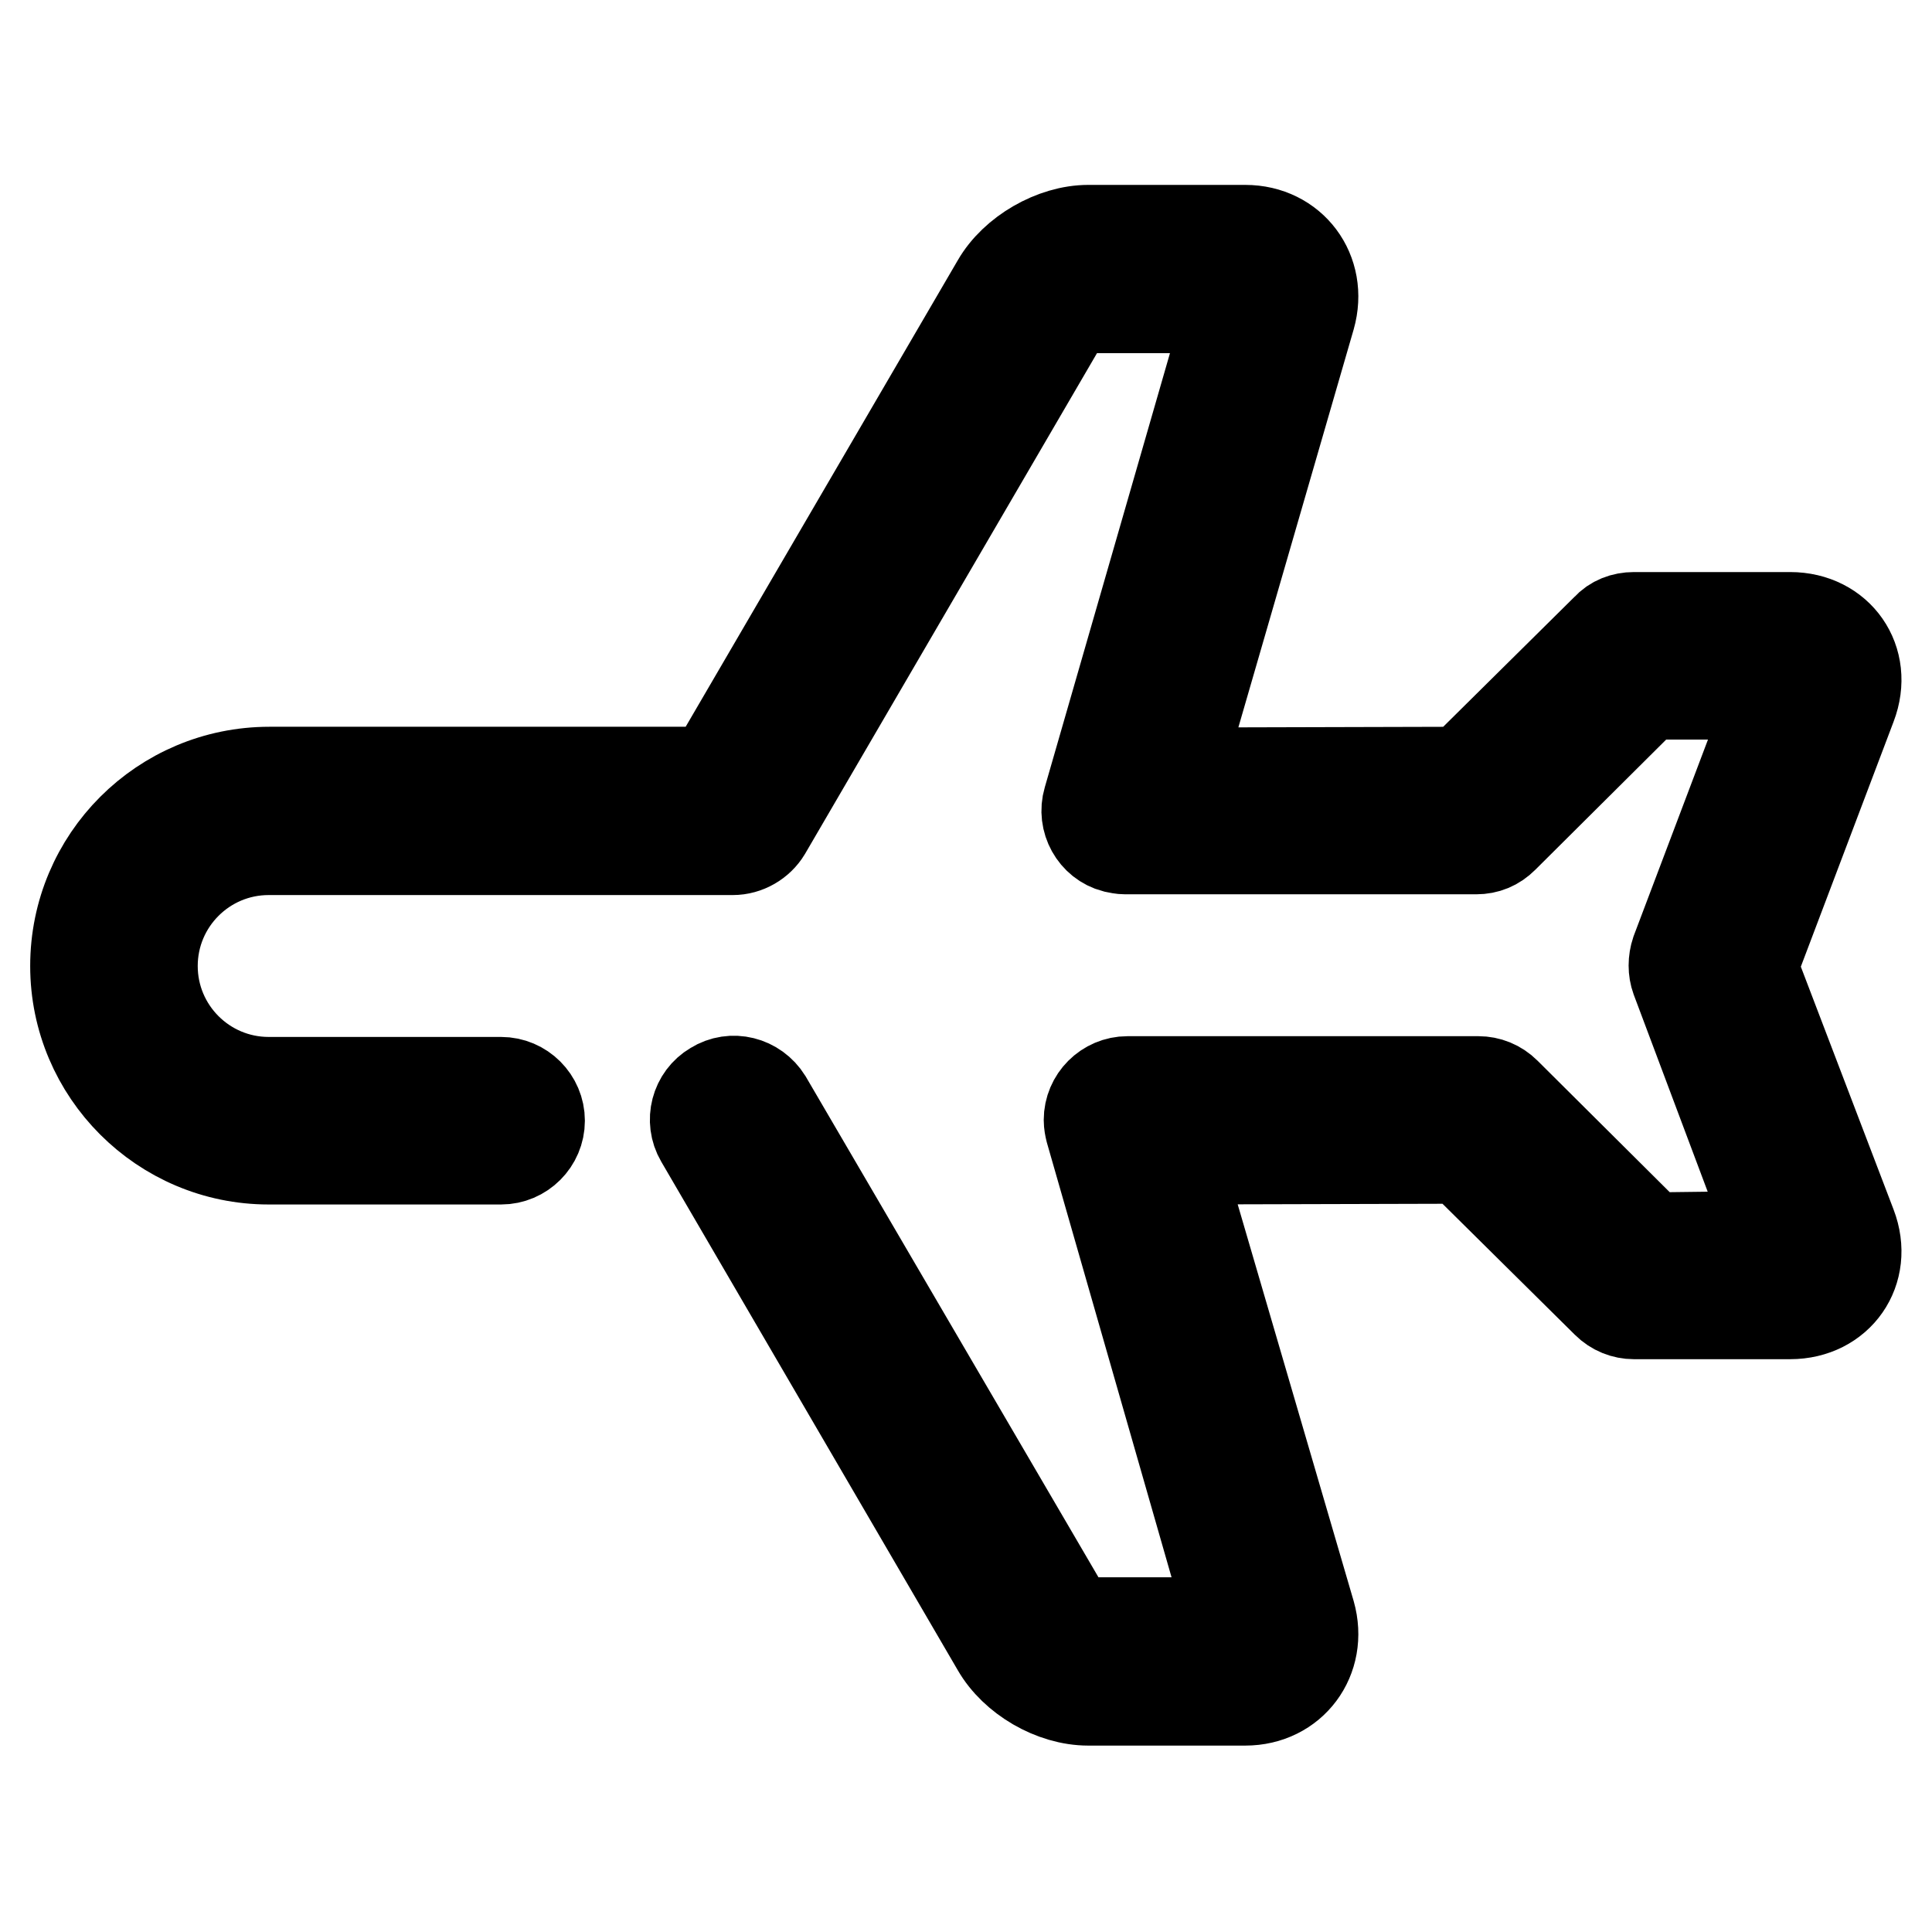
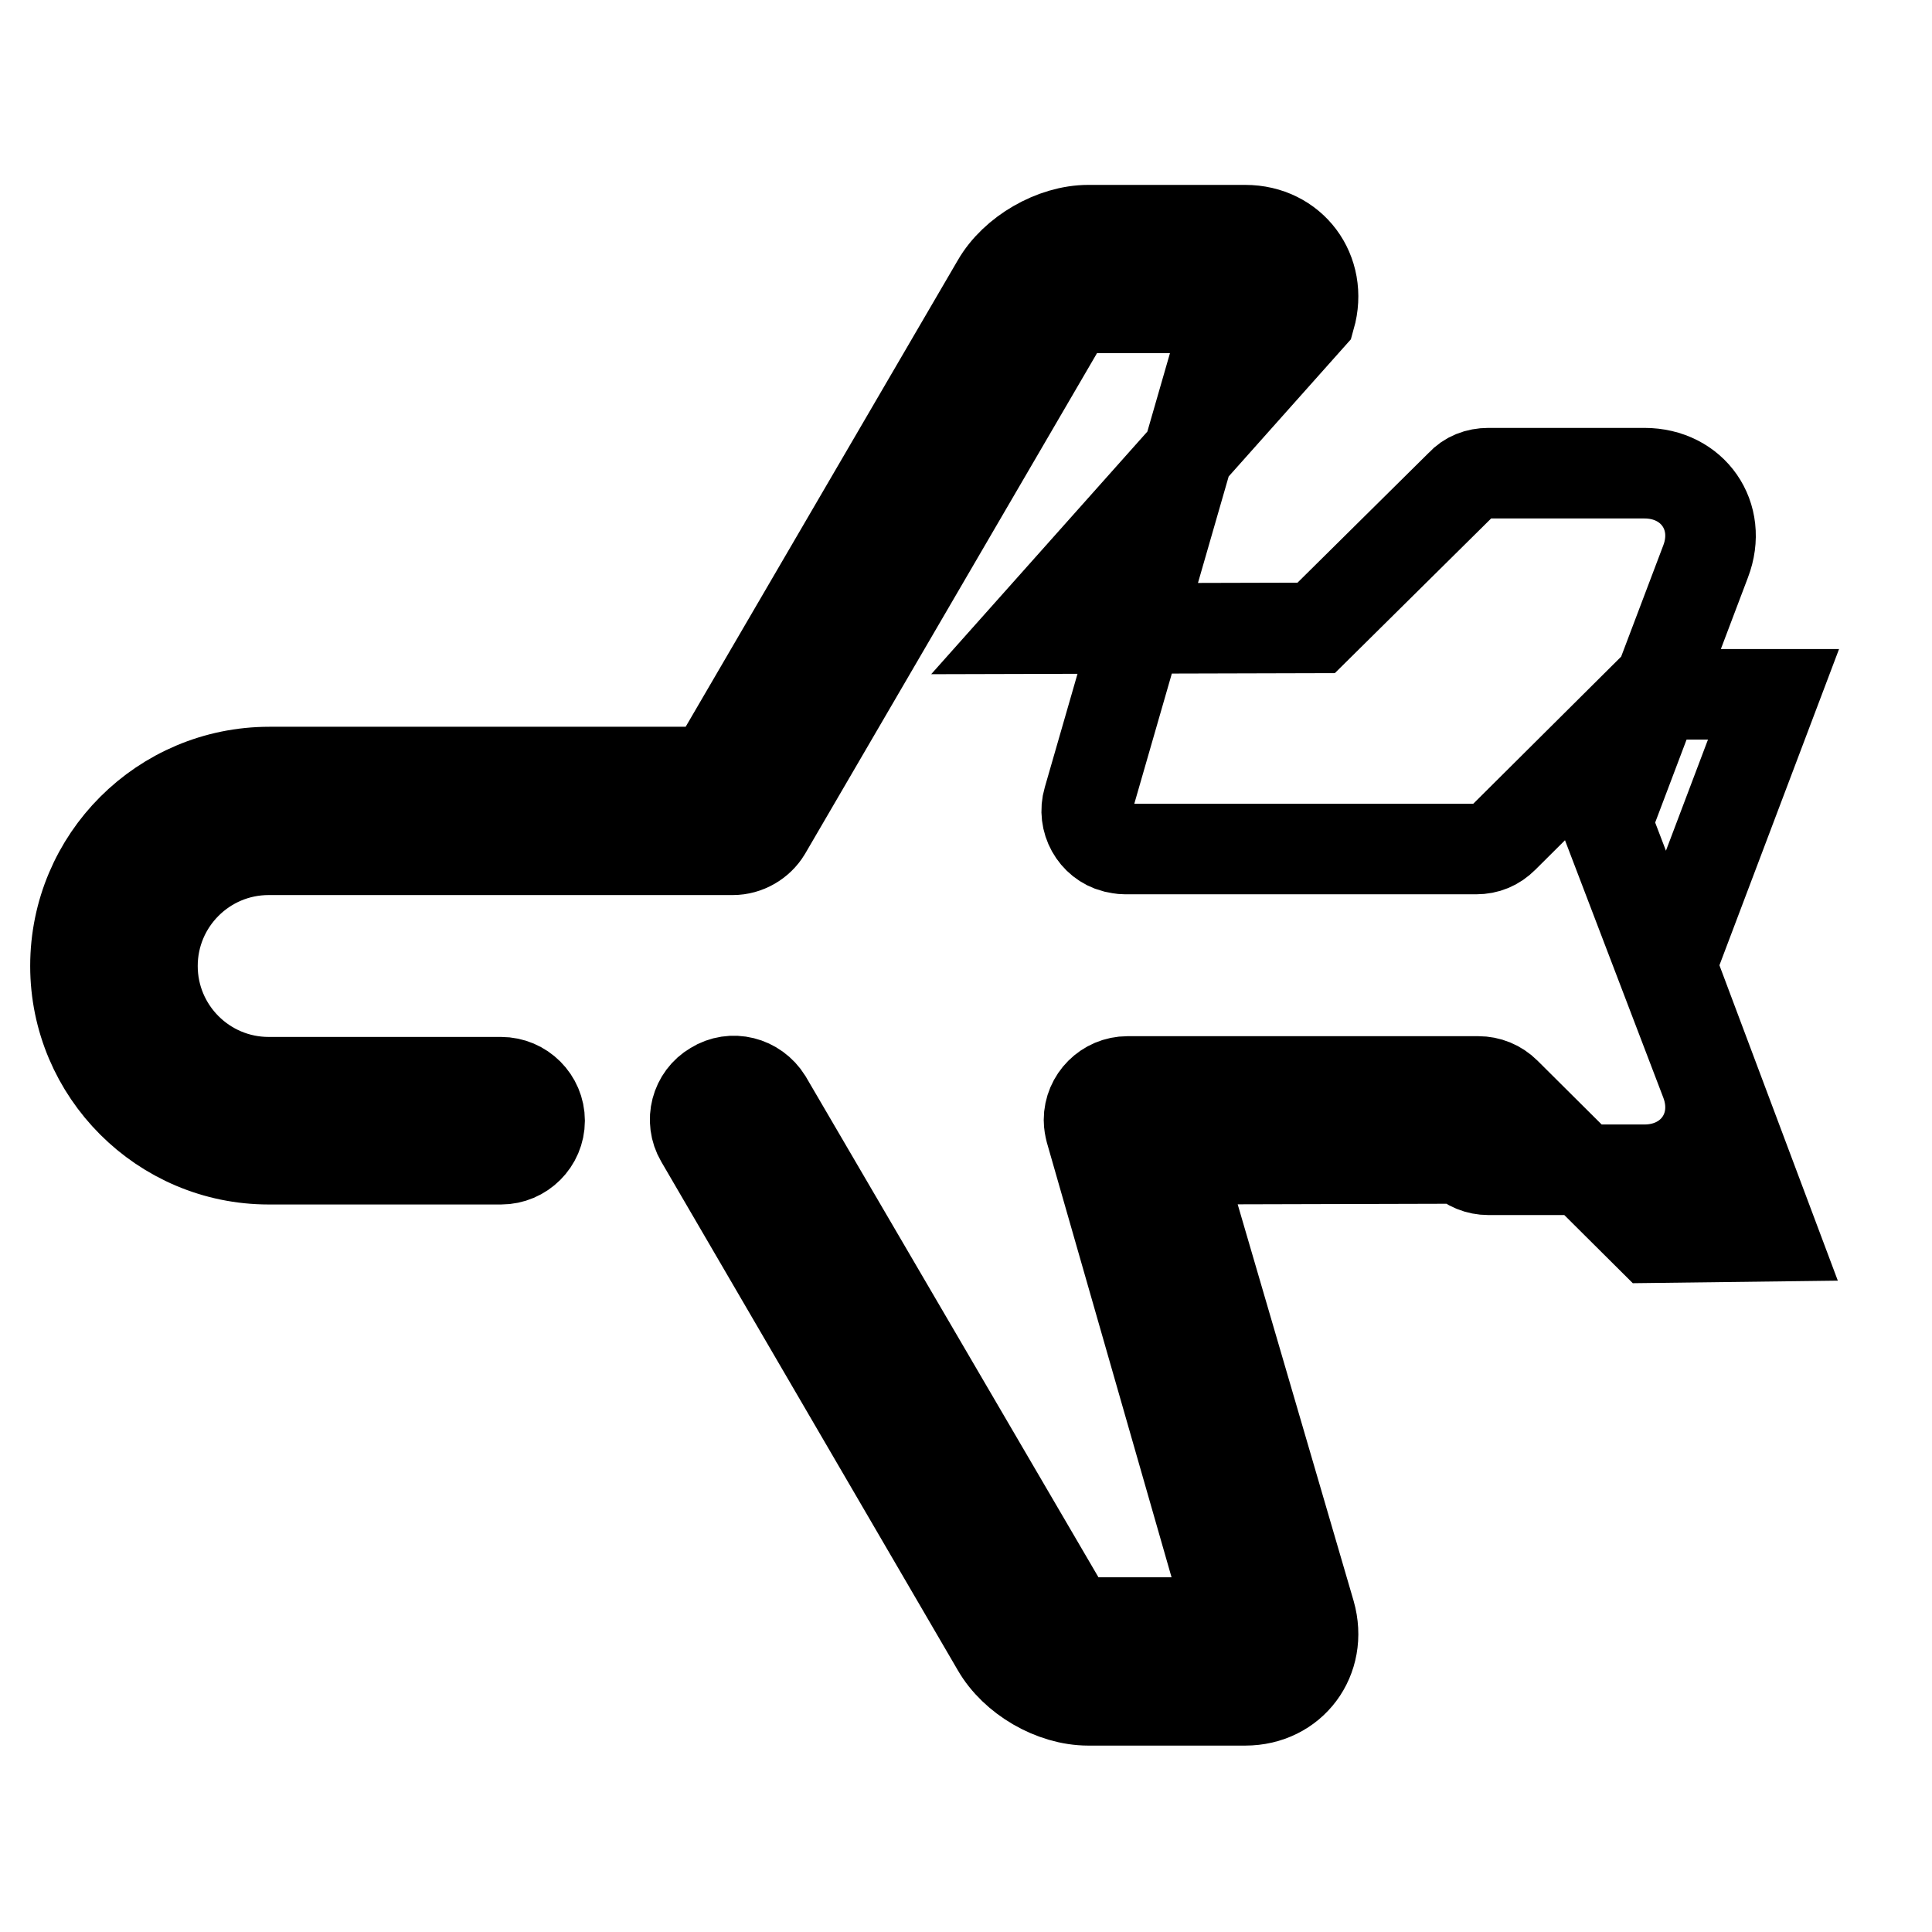
<svg xmlns="http://www.w3.org/2000/svg" version="1.1" x="0px" y="0px" viewBox="0 0 256 256" enable-background="new 0 0 256 256" xml:space="preserve">
  <g>
-     <path stroke-width="12" fill-opacity="0" stroke="#000000" d="M35.6,143.4c-8.5,0-15.4-6.9-15.4-15.4c0-8.5,6.9-15.4,15.4-15.4h61.5c1.8,0,3.5-1,4.4-2.5l39.3-67.4 c0.5-0.9,2.3-1.9,3.2-1.9l19,0l-18.8,65.2c-0.8,2.7,0.8,5.6,3.5,6.3c0.5,0.1,0.9,0.2,1.4,0.2h46.5c1.4,0,2.6-0.5,3.6-1.5l19.1-19 L235,92l-12.9,34.1c-0.4,1.2-0.4,2.5,0,3.6l12.8,34.1l-16.1,0.2l-19.3-19.2c-1-1-2.3-1.5-3.6-1.5h-46.5c-2.8,0-5.1,2.3-5.1,5.1 c0,0.5,0.1,1,0.2,1.4l18.7,65.2h-19c-1,0-2.7-1-3.2-1.9l-39.4-67.4c-1.5-2.4-4.6-3.2-7-1.7c-2.4,1.4-3.2,4.5-1.8,6.9l39.3,67.4 c2.3,4,7.4,7,12.1,7h20.8c6.2,0,10.3-5.5,8.6-11.5L156,153.6l37.6-0.1l19.3,19.1c1,1,2.3,1.5,3.6,1.5h20.7c6.4,0,10.4-5.7,8.1-11.7 l-13.1-34.3l13.1-34.6c2.3-6-1.7-11.7-8.1-11.7h-20.7c-1.4,0-2.7,0.5-3.6,1.5l-19.2,19l-37.6,0.1L173.6,42c1.7-6-2.4-11.5-8.6-11.5 h-20.8c-4.6,0-9.8,3-12.1,7l-37.8,64.8H35.7C21.5,102.3,10,113.8,10,128c0,0,0,0,0,0c0,14.1,11.5,25.6,25.6,25.6h30.8 c2.8,0,5.1-2.3,5.1-5.1c0-2.8-2.3-5.1-5.1-5.1l0,0H35.6z" />
+     <path stroke-width="12" fill-opacity="0" stroke="#000000" d="M35.6,143.4c-8.5,0-15.4-6.9-15.4-15.4c0-8.5,6.9-15.4,15.4-15.4h61.5c1.8,0,3.5-1,4.4-2.5l39.3-67.4 c0.5-0.9,2.3-1.9,3.2-1.9l19,0l-18.8,65.2c-0.8,2.7,0.8,5.6,3.5,6.3c0.5,0.1,0.9,0.2,1.4,0.2h46.5c1.4,0,2.6-0.5,3.6-1.5l19.1-19 L235,92l-12.9,34.1c-0.4,1.2-0.4,2.5,0,3.6l12.8,34.1l-16.1,0.2l-19.3-19.2c-1-1-2.3-1.5-3.6-1.5h-46.5c-2.8,0-5.1,2.3-5.1,5.1 c0,0.5,0.1,1,0.2,1.4l18.7,65.2h-19c-1,0-2.7-1-3.2-1.9l-39.4-67.4c-1.5-2.4-4.6-3.2-7-1.7c-2.4,1.4-3.2,4.5-1.8,6.9l39.3,67.4 c2.3,4,7.4,7,12.1,7h20.8c6.2,0,10.3-5.5,8.6-11.5L156,153.6l37.6-0.1c1,1,2.3,1.5,3.6,1.5h20.7c6.4,0,10.4-5.7,8.1-11.7 l-13.1-34.3l13.1-34.6c2.3-6-1.7-11.7-8.1-11.7h-20.7c-1.4,0-2.7,0.5-3.6,1.5l-19.2,19l-37.6,0.1L173.6,42c1.7-6-2.4-11.5-8.6-11.5 h-20.8c-4.6,0-9.8,3-12.1,7l-37.8,64.8H35.7C21.5,102.3,10,113.8,10,128c0,0,0,0,0,0c0,14.1,11.5,25.6,25.6,25.6h30.8 c2.8,0,5.1-2.3,5.1-5.1c0-2.8-2.3-5.1-5.1-5.1l0,0H35.6z" />
  </g>
</svg>